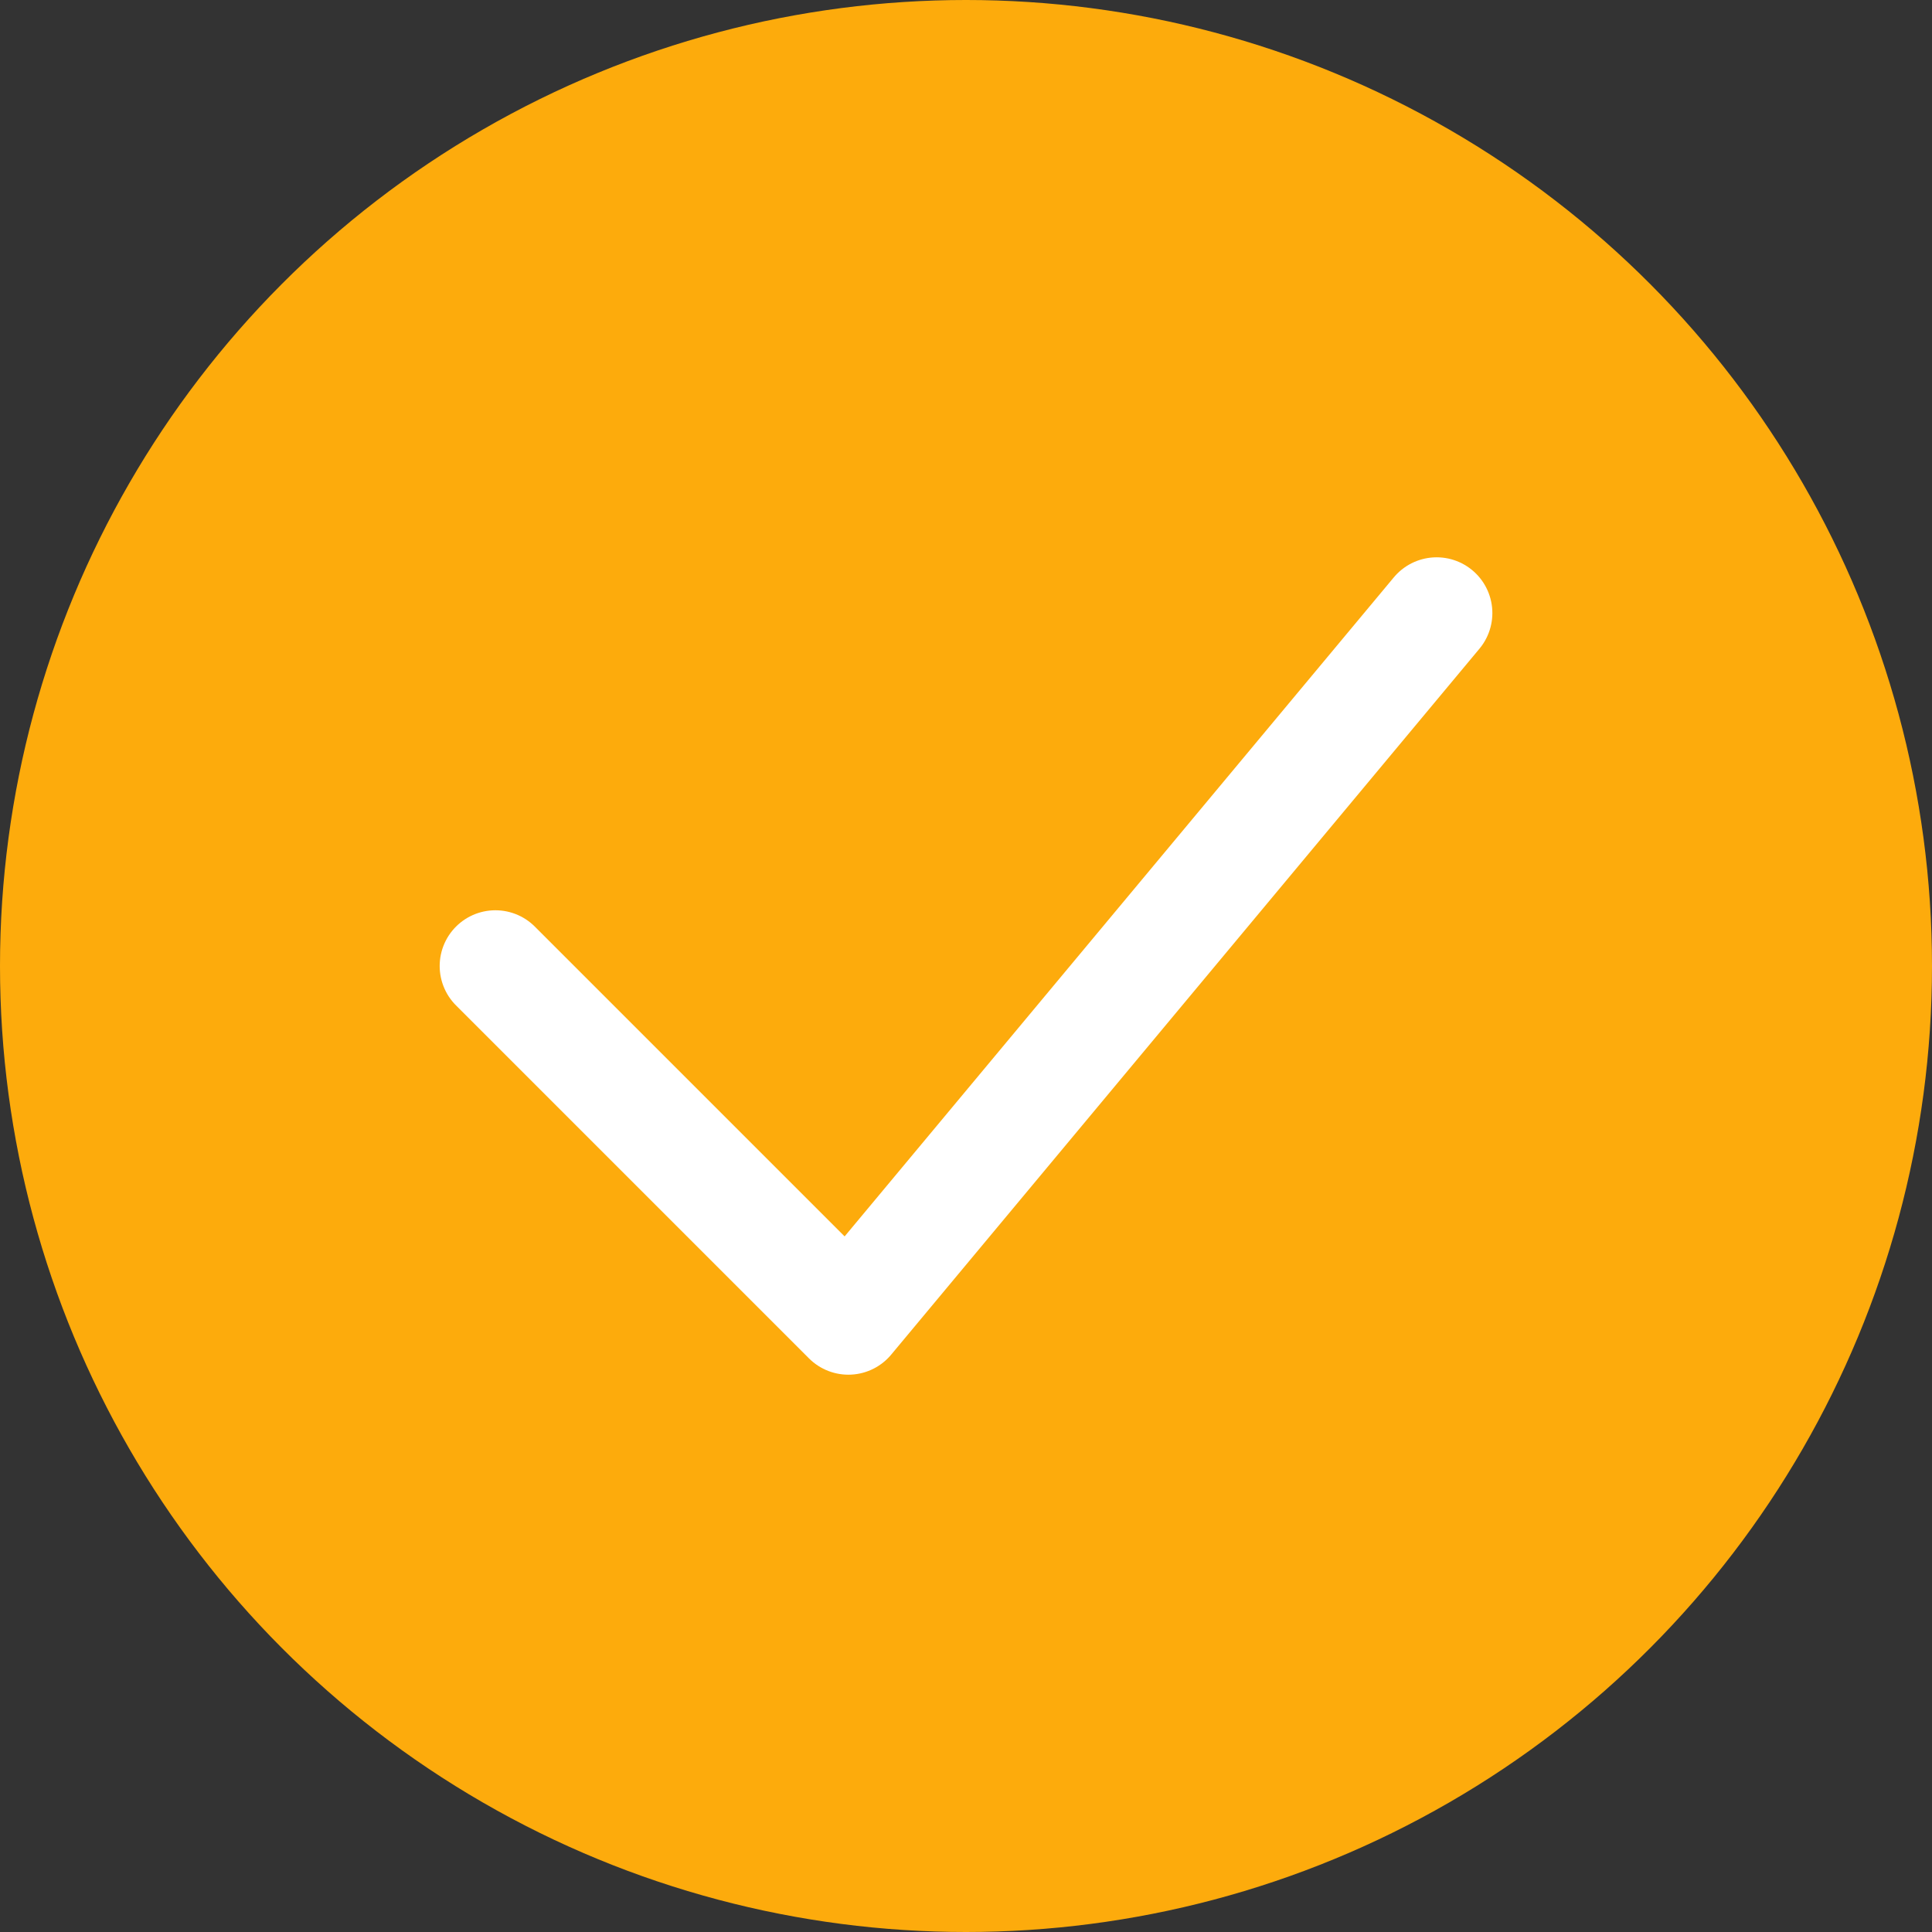
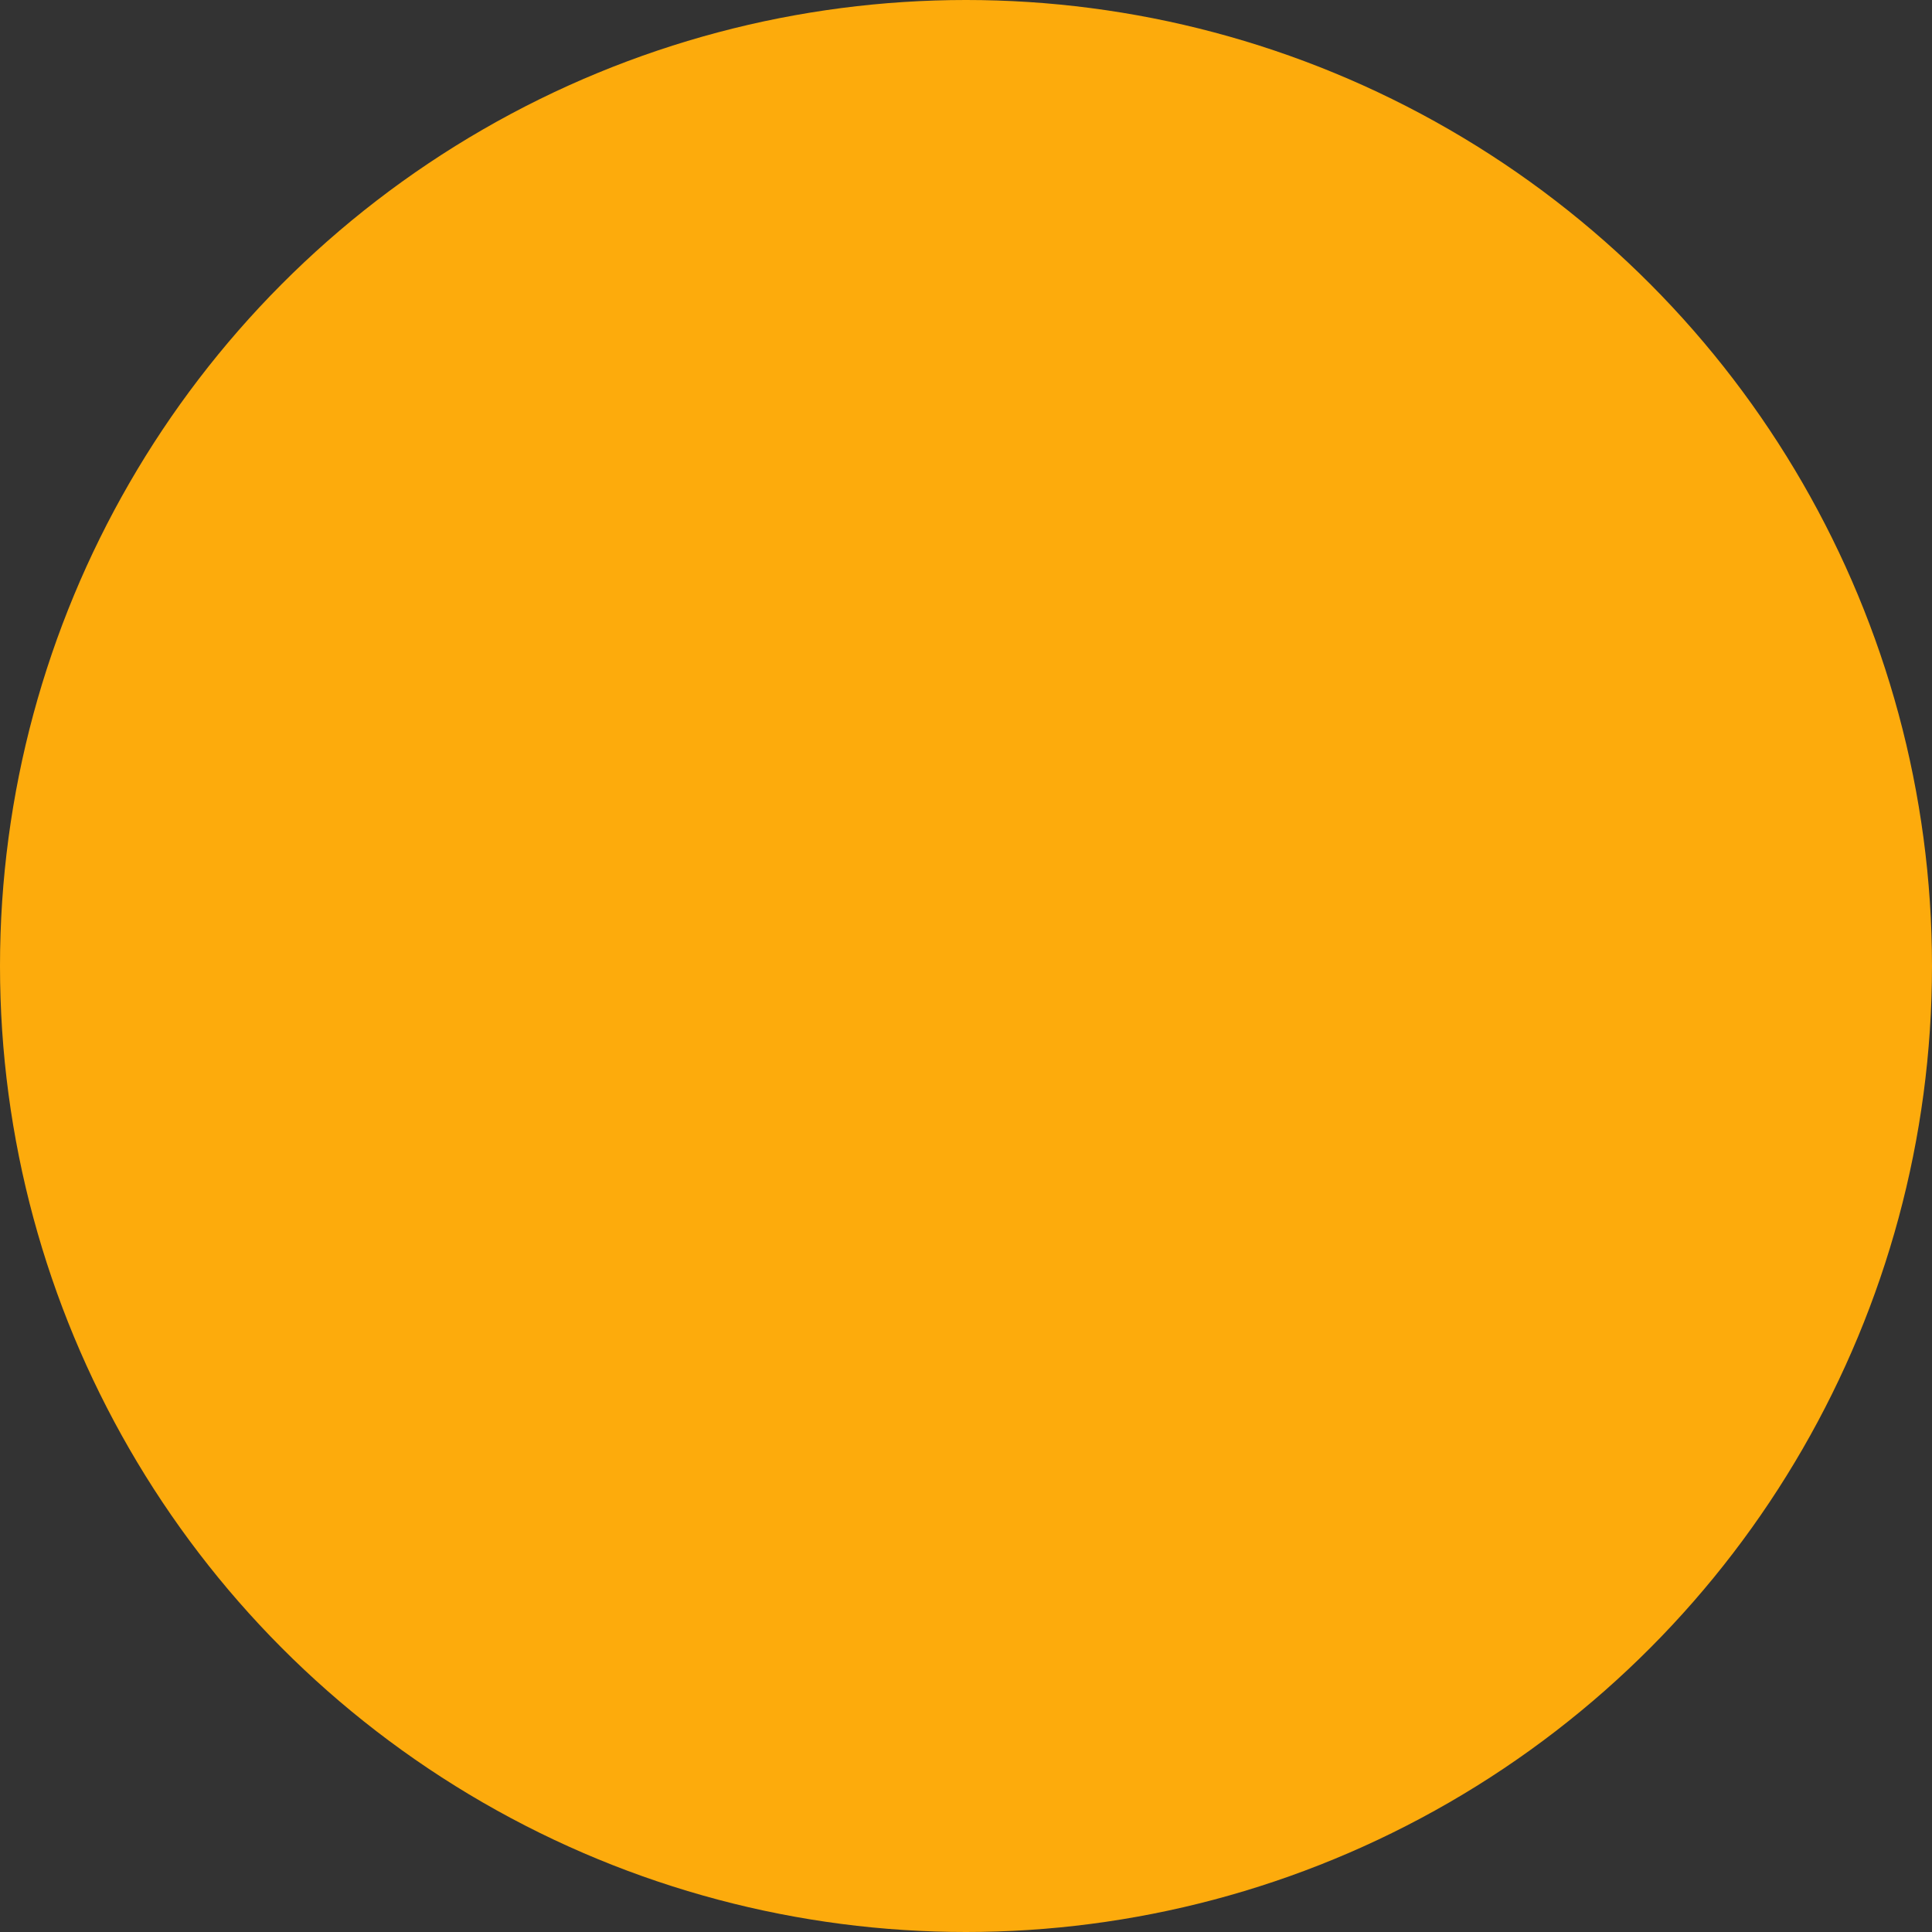
<svg xmlns="http://www.w3.org/2000/svg" width="52" height="52" viewBox="0 0 52 52" fill="none">
  <rect x="0" y="0" width="52" height="52" fill="#333333" stroke="none" />
  <circle cx="26" cy="26" r="26" fill="#FDAB0C" />
-   <path d="M13.334 26L22.834 35.5L38.667 16.5" stroke="white" stroke-width="3" stroke-linecap="round" stroke-linejoin="round" />
</svg>